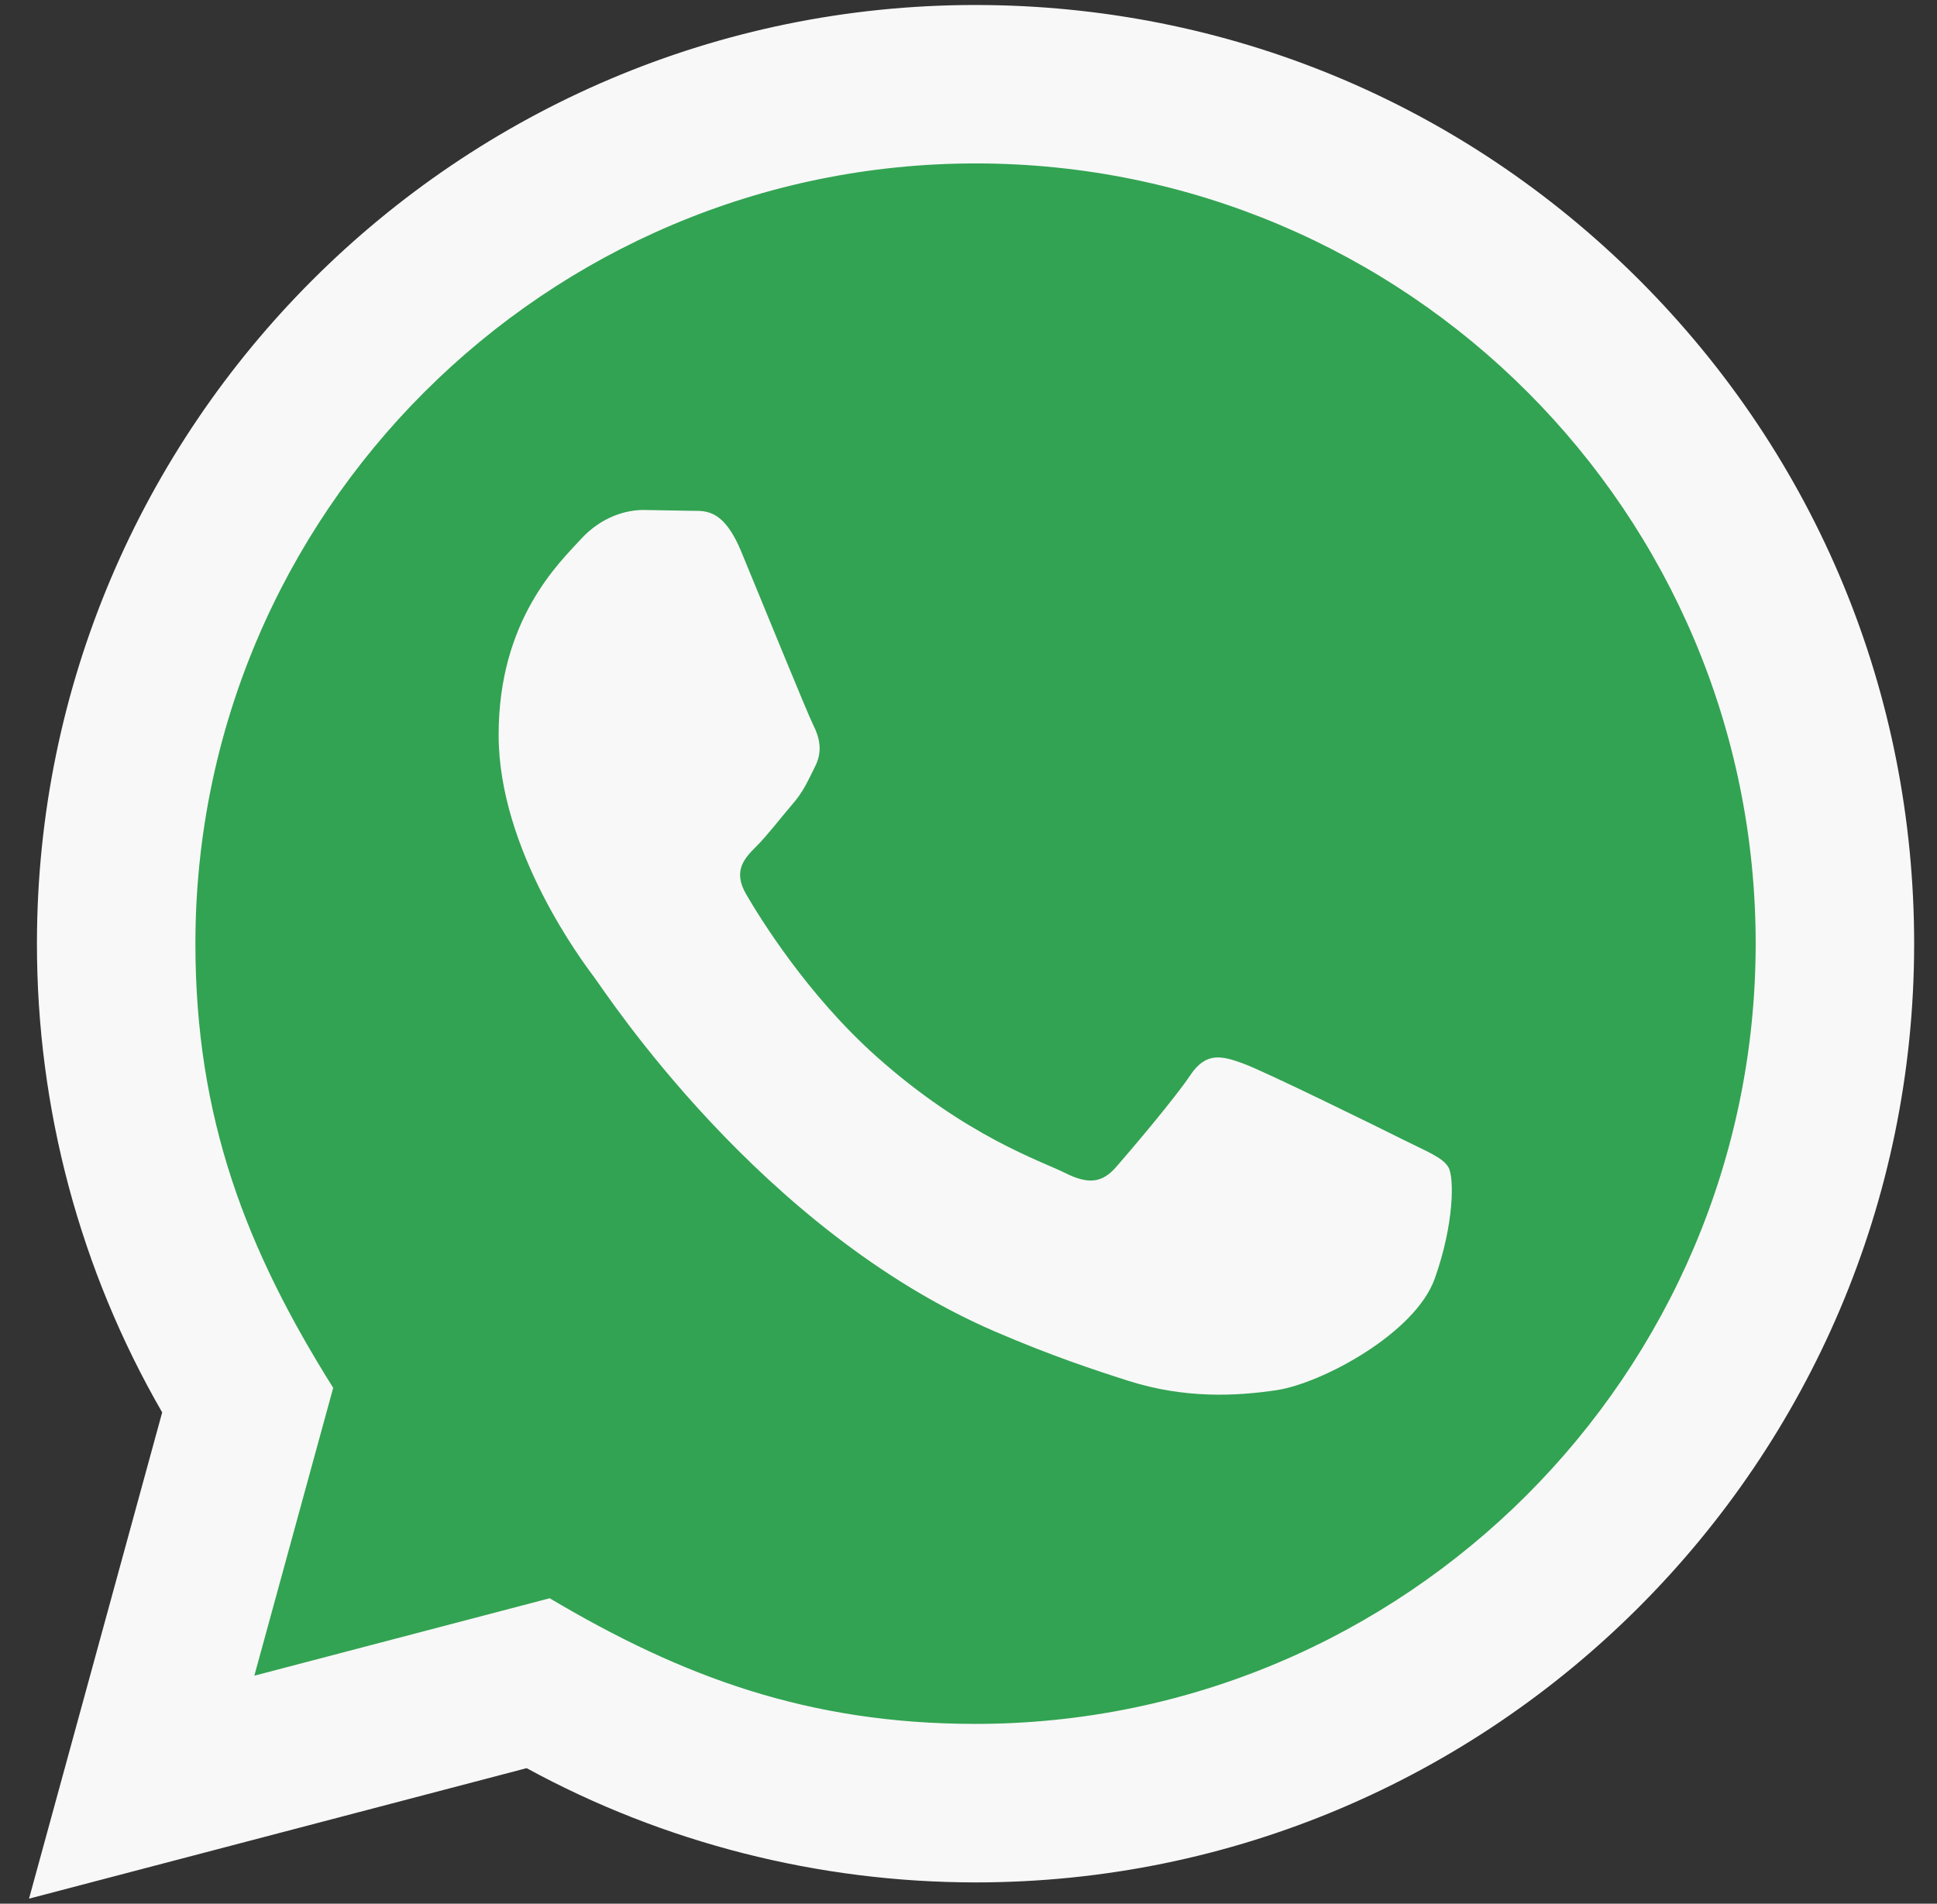
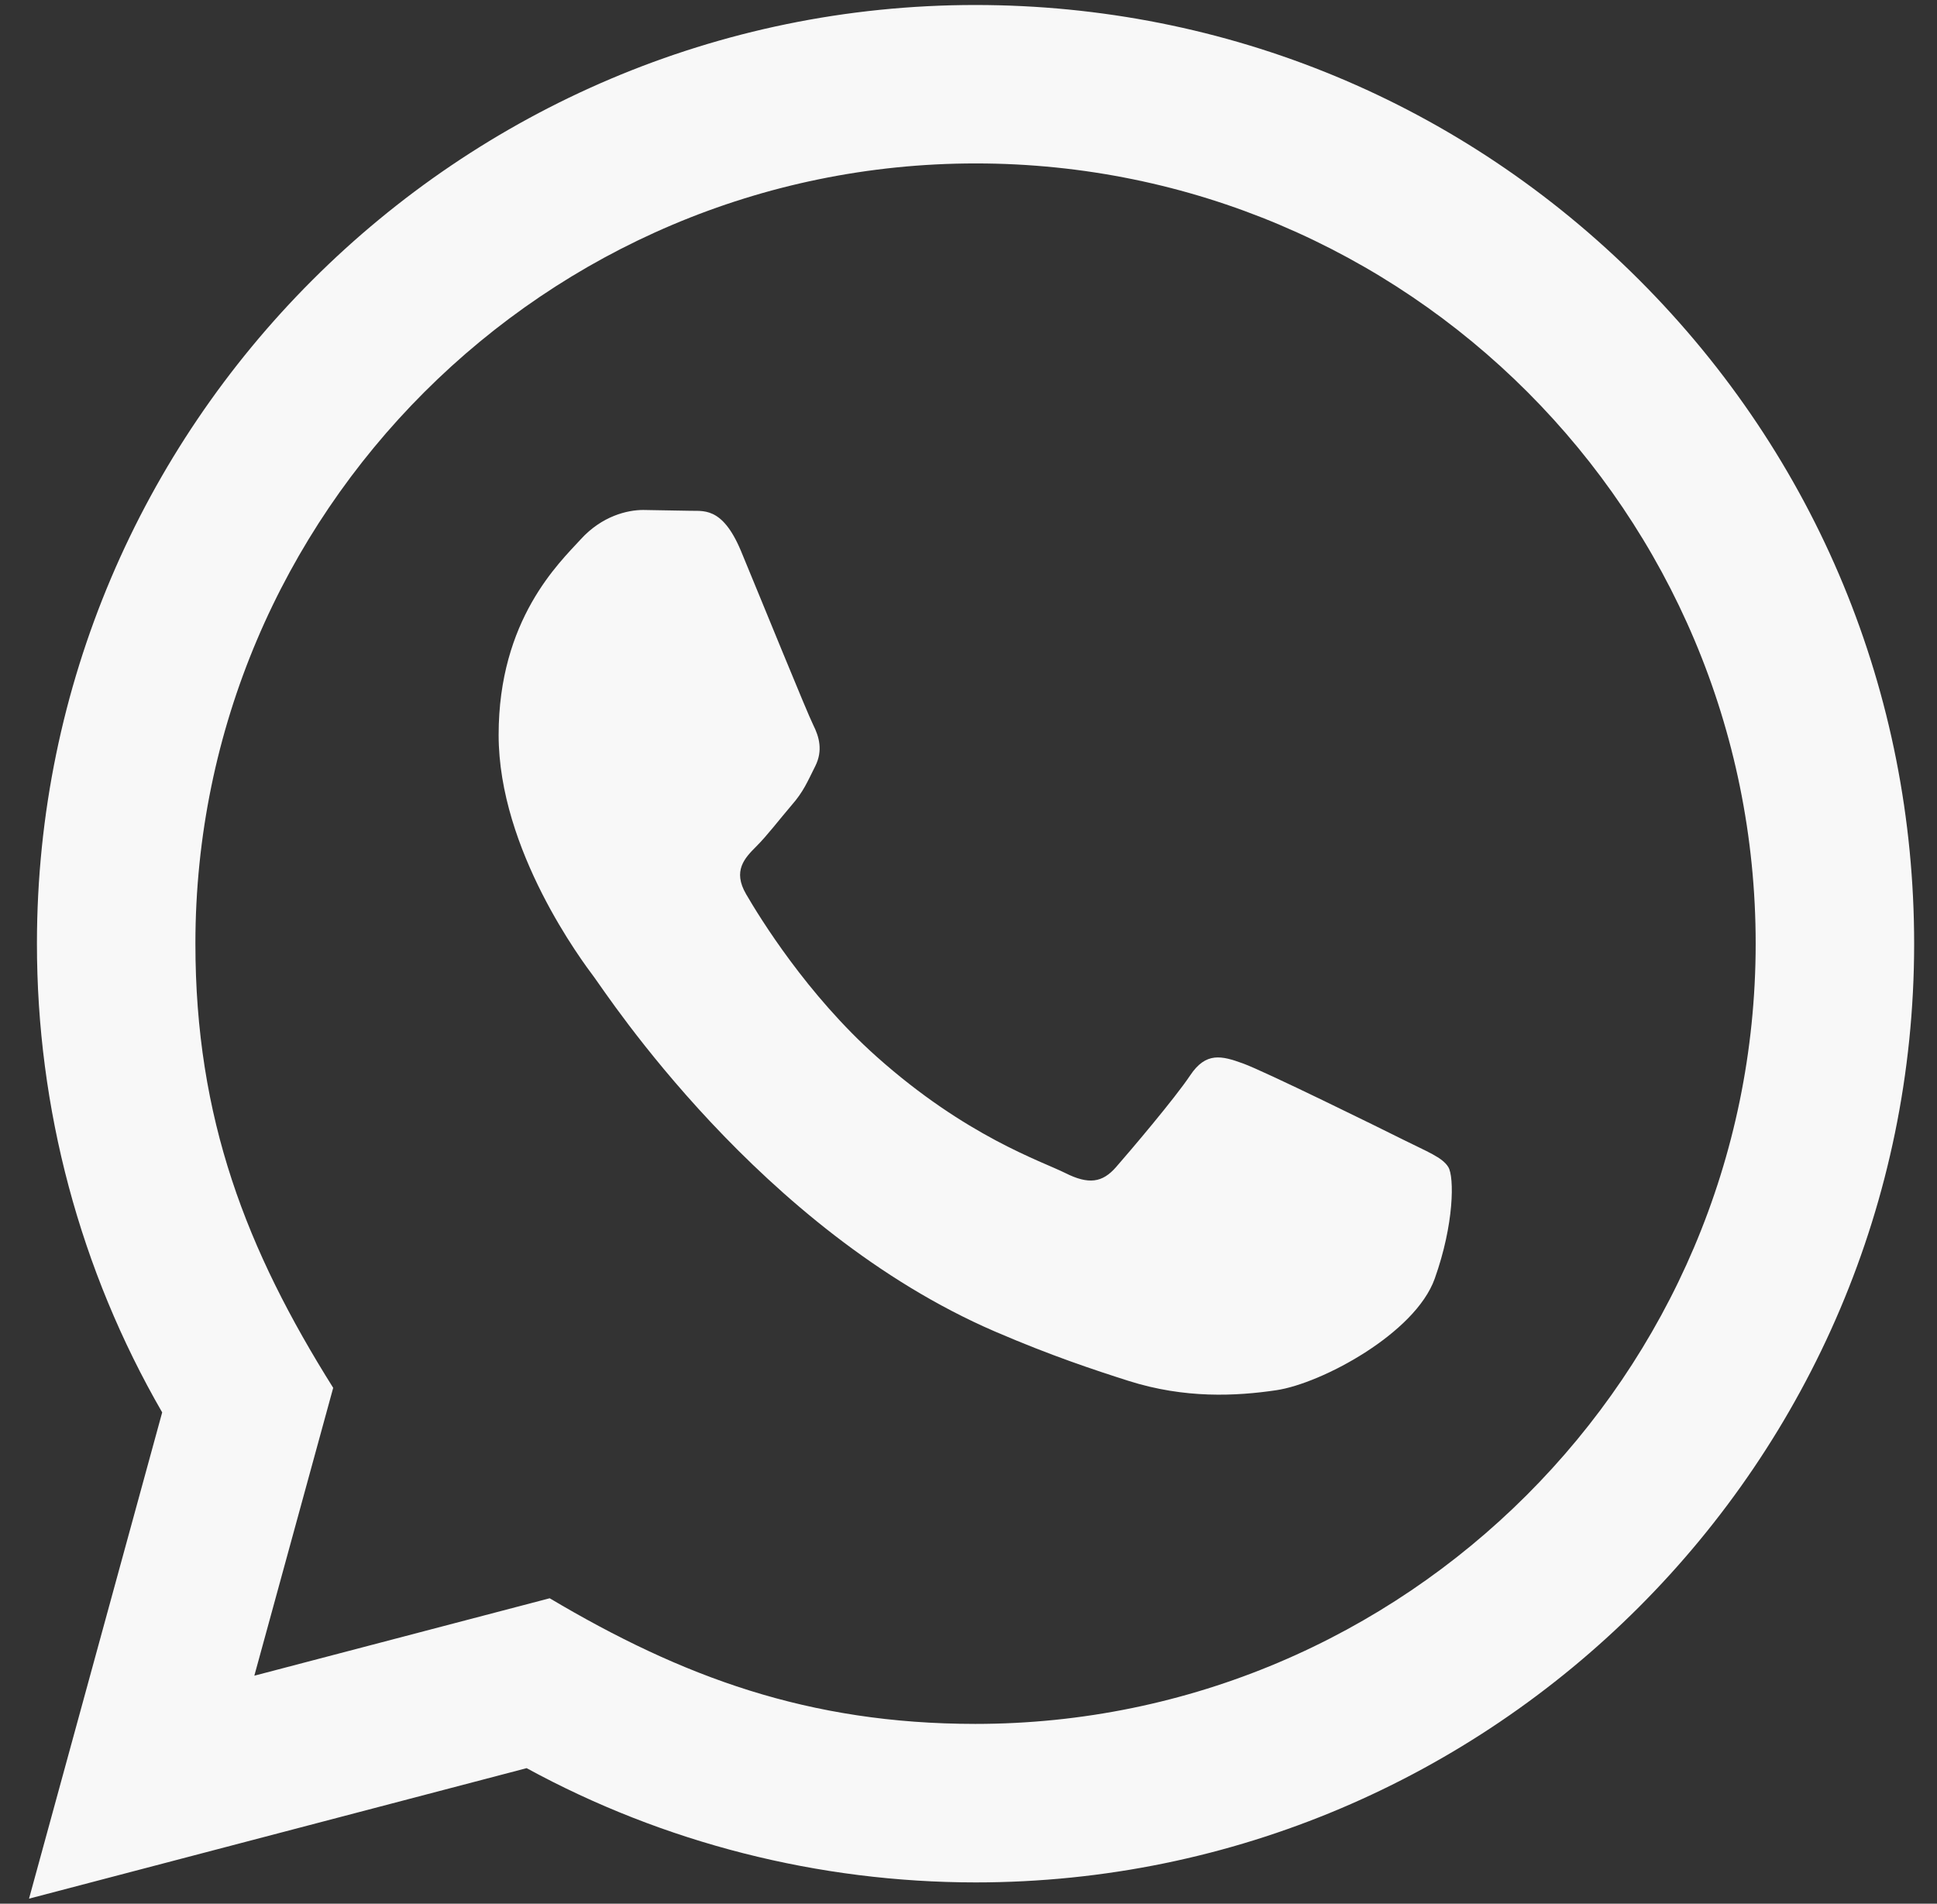
<svg xmlns="http://www.w3.org/2000/svg" width="59" height="58" viewBox="0 0 59 58" fill="none">
  <rect x="0" y="0" width="59" height="58" fill="#333333" stroke="none" />
-   <path d="M4.452 54.262L8.003 41.287C5.812 37.49 4.66 33.184 4.662 28.77C4.668 14.968 15.9 3.737 29.7 3.737C36.396 3.739 42.682 6.347 47.411 11.08C52.137 15.812 54.739 22.102 54.737 28.793C54.731 42.597 43.499 53.828 29.7 53.828C25.51 53.826 21.382 52.776 17.725 50.78L4.452 54.262Z" fill="#32A352" />
  <path d="M0.884 57.846L4.94 43.031C2.437 38.694 1.122 33.778 1.125 28.737C1.132 12.977 13.957 0.152 29.714 0.152C37.361 0.155 44.539 3.133 49.938 8.537C55.335 13.941 58.306 21.124 58.304 28.764C58.297 44.526 45.472 57.351 29.714 57.351C24.931 57.349 20.216 56.149 16.041 53.87L0.884 57.846V57.846ZM16.743 48.694C20.772 51.086 24.618 52.519 29.705 52.522C42.801 52.522 53.47 41.863 53.477 28.759C53.482 15.629 42.864 4.984 29.724 4.979C16.618 4.979 5.957 15.638 5.952 28.74C5.949 34.088 7.517 38.093 10.149 42.283L7.747 51.053L16.743 48.694V48.694ZM44.116 35.559C43.938 35.261 43.462 35.084 42.746 34.725C42.032 34.367 38.52 32.639 37.864 32.401C37.21 32.163 36.734 32.043 36.255 32.759C35.779 33.473 34.409 35.084 33.993 35.559C33.577 36.035 33.159 36.096 32.445 35.737C31.731 35.379 29.428 34.627 26.7 32.192C24.577 30.297 23.142 27.958 22.726 27.242C22.31 26.528 22.683 26.141 23.039 25.785C23.361 25.465 23.753 24.951 24.111 24.533C24.474 24.119 24.592 23.821 24.832 23.343C25.07 22.867 24.952 22.449 24.772 22.09C24.592 21.735 23.164 18.218 22.57 16.787C21.988 15.396 21.399 15.583 20.962 15.561L19.591 15.537C19.116 15.537 18.341 15.715 17.688 16.432C17.034 17.148 15.188 18.874 15.188 22.391C15.188 25.908 17.748 29.305 18.104 29.78C18.462 30.256 23.14 37.473 30.306 40.567C32.01 41.302 33.342 41.742 34.378 42.072C36.09 42.615 37.647 42.538 38.878 42.355C40.251 42.151 43.104 40.627 43.7 38.959C44.297 37.288 44.297 35.858 44.116 35.559V35.559Z" fill="#F8F8F8" />
</svg>